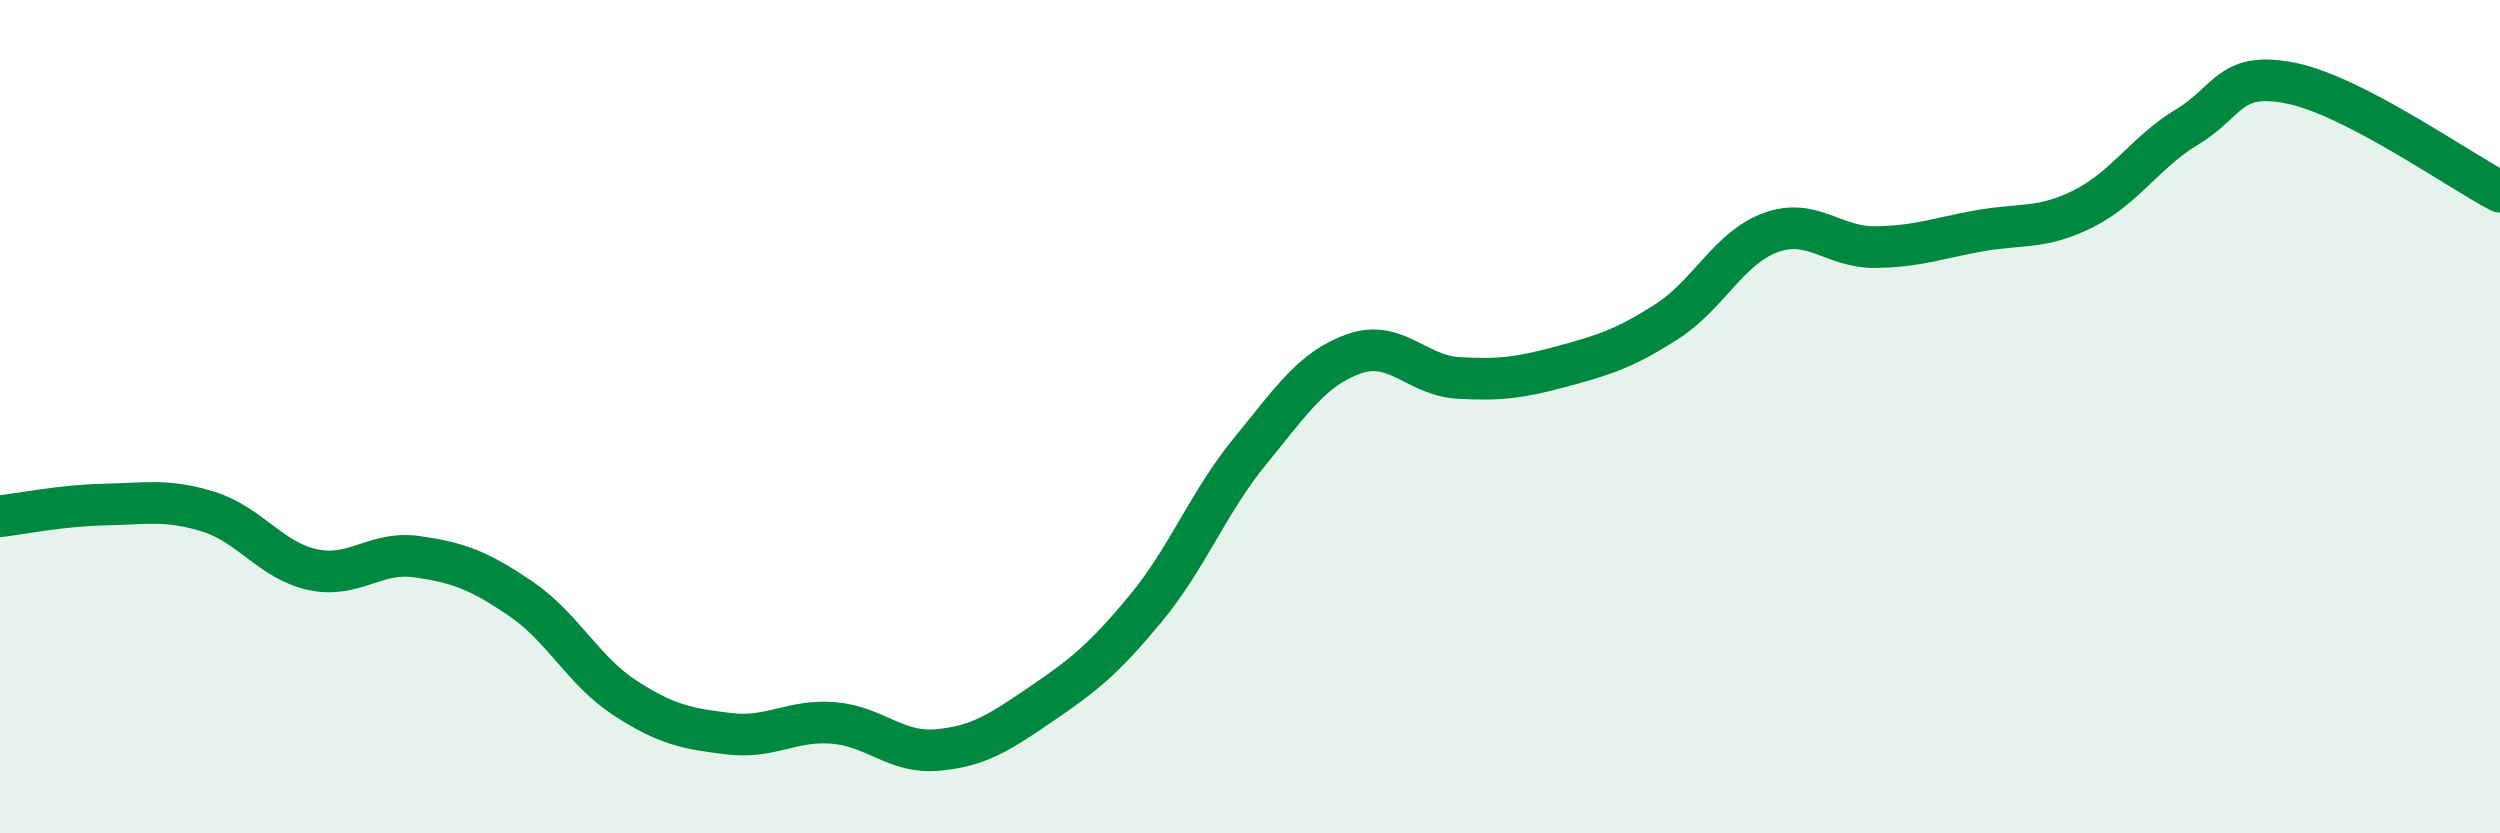
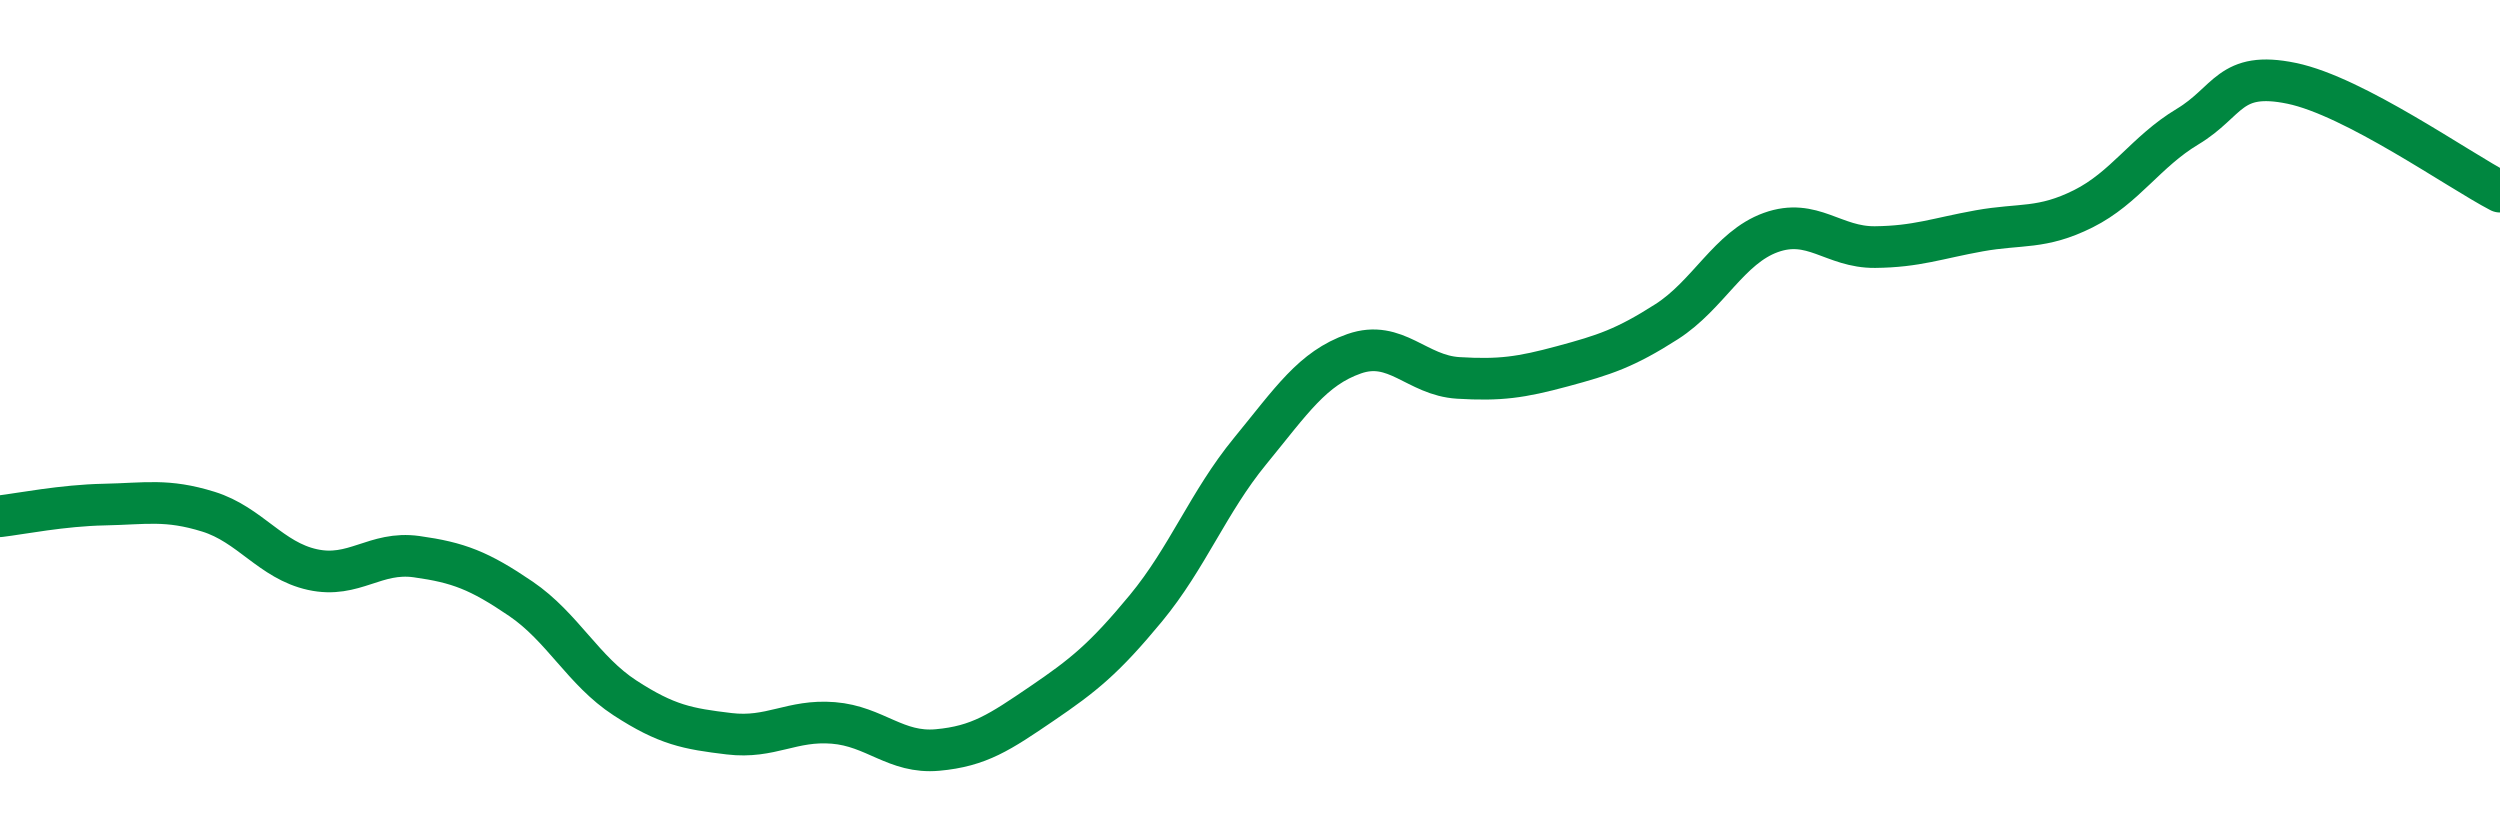
<svg xmlns="http://www.w3.org/2000/svg" width="60" height="20" viewBox="0 0 60 20">
-   <path d="M 0,12.39 C 0.5,12.33 1.5,12.13 2.5,12.11 C 3.5,12.09 4,11.97 5,12.28 C 6,12.59 6.5,13.45 7.5,13.67 C 8.5,13.89 9,13.22 10,13.36 C 11,13.5 11.5,13.69 12.5,14.37 C 13.5,15.05 14,16.1 15,16.75 C 16,17.4 16.5,17.49 17.5,17.61 C 18.5,17.73 19,17.27 20,17.35 C 21,17.43 21.5,18.09 22.5,18 C 23.5,17.91 24,17.57 25,16.89 C 26,16.21 26.5,15.81 27.5,14.6 C 28.5,13.39 29,12.05 30,10.83 C 31,9.61 31.5,8.84 32.5,8.49 C 33.5,8.14 34,9.01 35,9.07 C 36,9.13 36.5,9.06 37.5,8.79 C 38.5,8.52 39,8.36 40,7.72 C 41,7.08 41.5,5.94 42.5,5.58 C 43.5,5.22 44,5.94 45,5.93 C 46,5.92 46.5,5.72 47.5,5.54 C 48.5,5.36 49,5.51 50,5.01 C 51,4.51 51.5,3.64 52.5,3.04 C 53.5,2.44 53.5,1.69 55,2 C 56.5,2.31 59,4.08 60,4.6L60 20L0 20Z" fill="#008740" opacity="0.1" stroke-linecap="round" stroke-linejoin="round" />
  <path d="M 0,12.39 C 0.5,12.33 1.5,12.13 2.5,12.11 C 3.5,12.09 4,11.97 5,12.28 C 6,12.59 6.5,13.45 7.5,13.67 C 8.5,13.89 9,13.22 10,13.36 C 11,13.5 11.5,13.69 12.5,14.37 C 13.5,15.05 14,16.1 15,16.75 C 16,17.4 16.5,17.49 17.5,17.61 C 18.5,17.73 19,17.27 20,17.35 C 21,17.43 21.5,18.09 22.5,18 C 23.5,17.91 24,17.57 25,16.89 C 26,16.21 26.5,15.81 27.5,14.6 C 28.5,13.39 29,12.05 30,10.83 C 31,9.61 31.5,8.84 32.5,8.49 C 33.5,8.14 34,9.01 35,9.07 C 36,9.13 36.5,9.06 37.5,8.79 C 38.5,8.52 39,8.36 40,7.72 C 41,7.08 41.5,5.94 42.5,5.58 C 43.5,5.22 44,5.94 45,5.93 C 46,5.92 46.5,5.72 47.5,5.54 C 48.5,5.36 49,5.51 50,5.01 C 51,4.51 51.5,3.64 52.5,3.04 C 53.5,2.44 53.5,1.69 55,2 C 56.5,2.31 59,4.08 60,4.6" stroke="#008740" stroke-width="1" fill="none" stroke-linecap="round" stroke-linejoin="round" />
</svg>